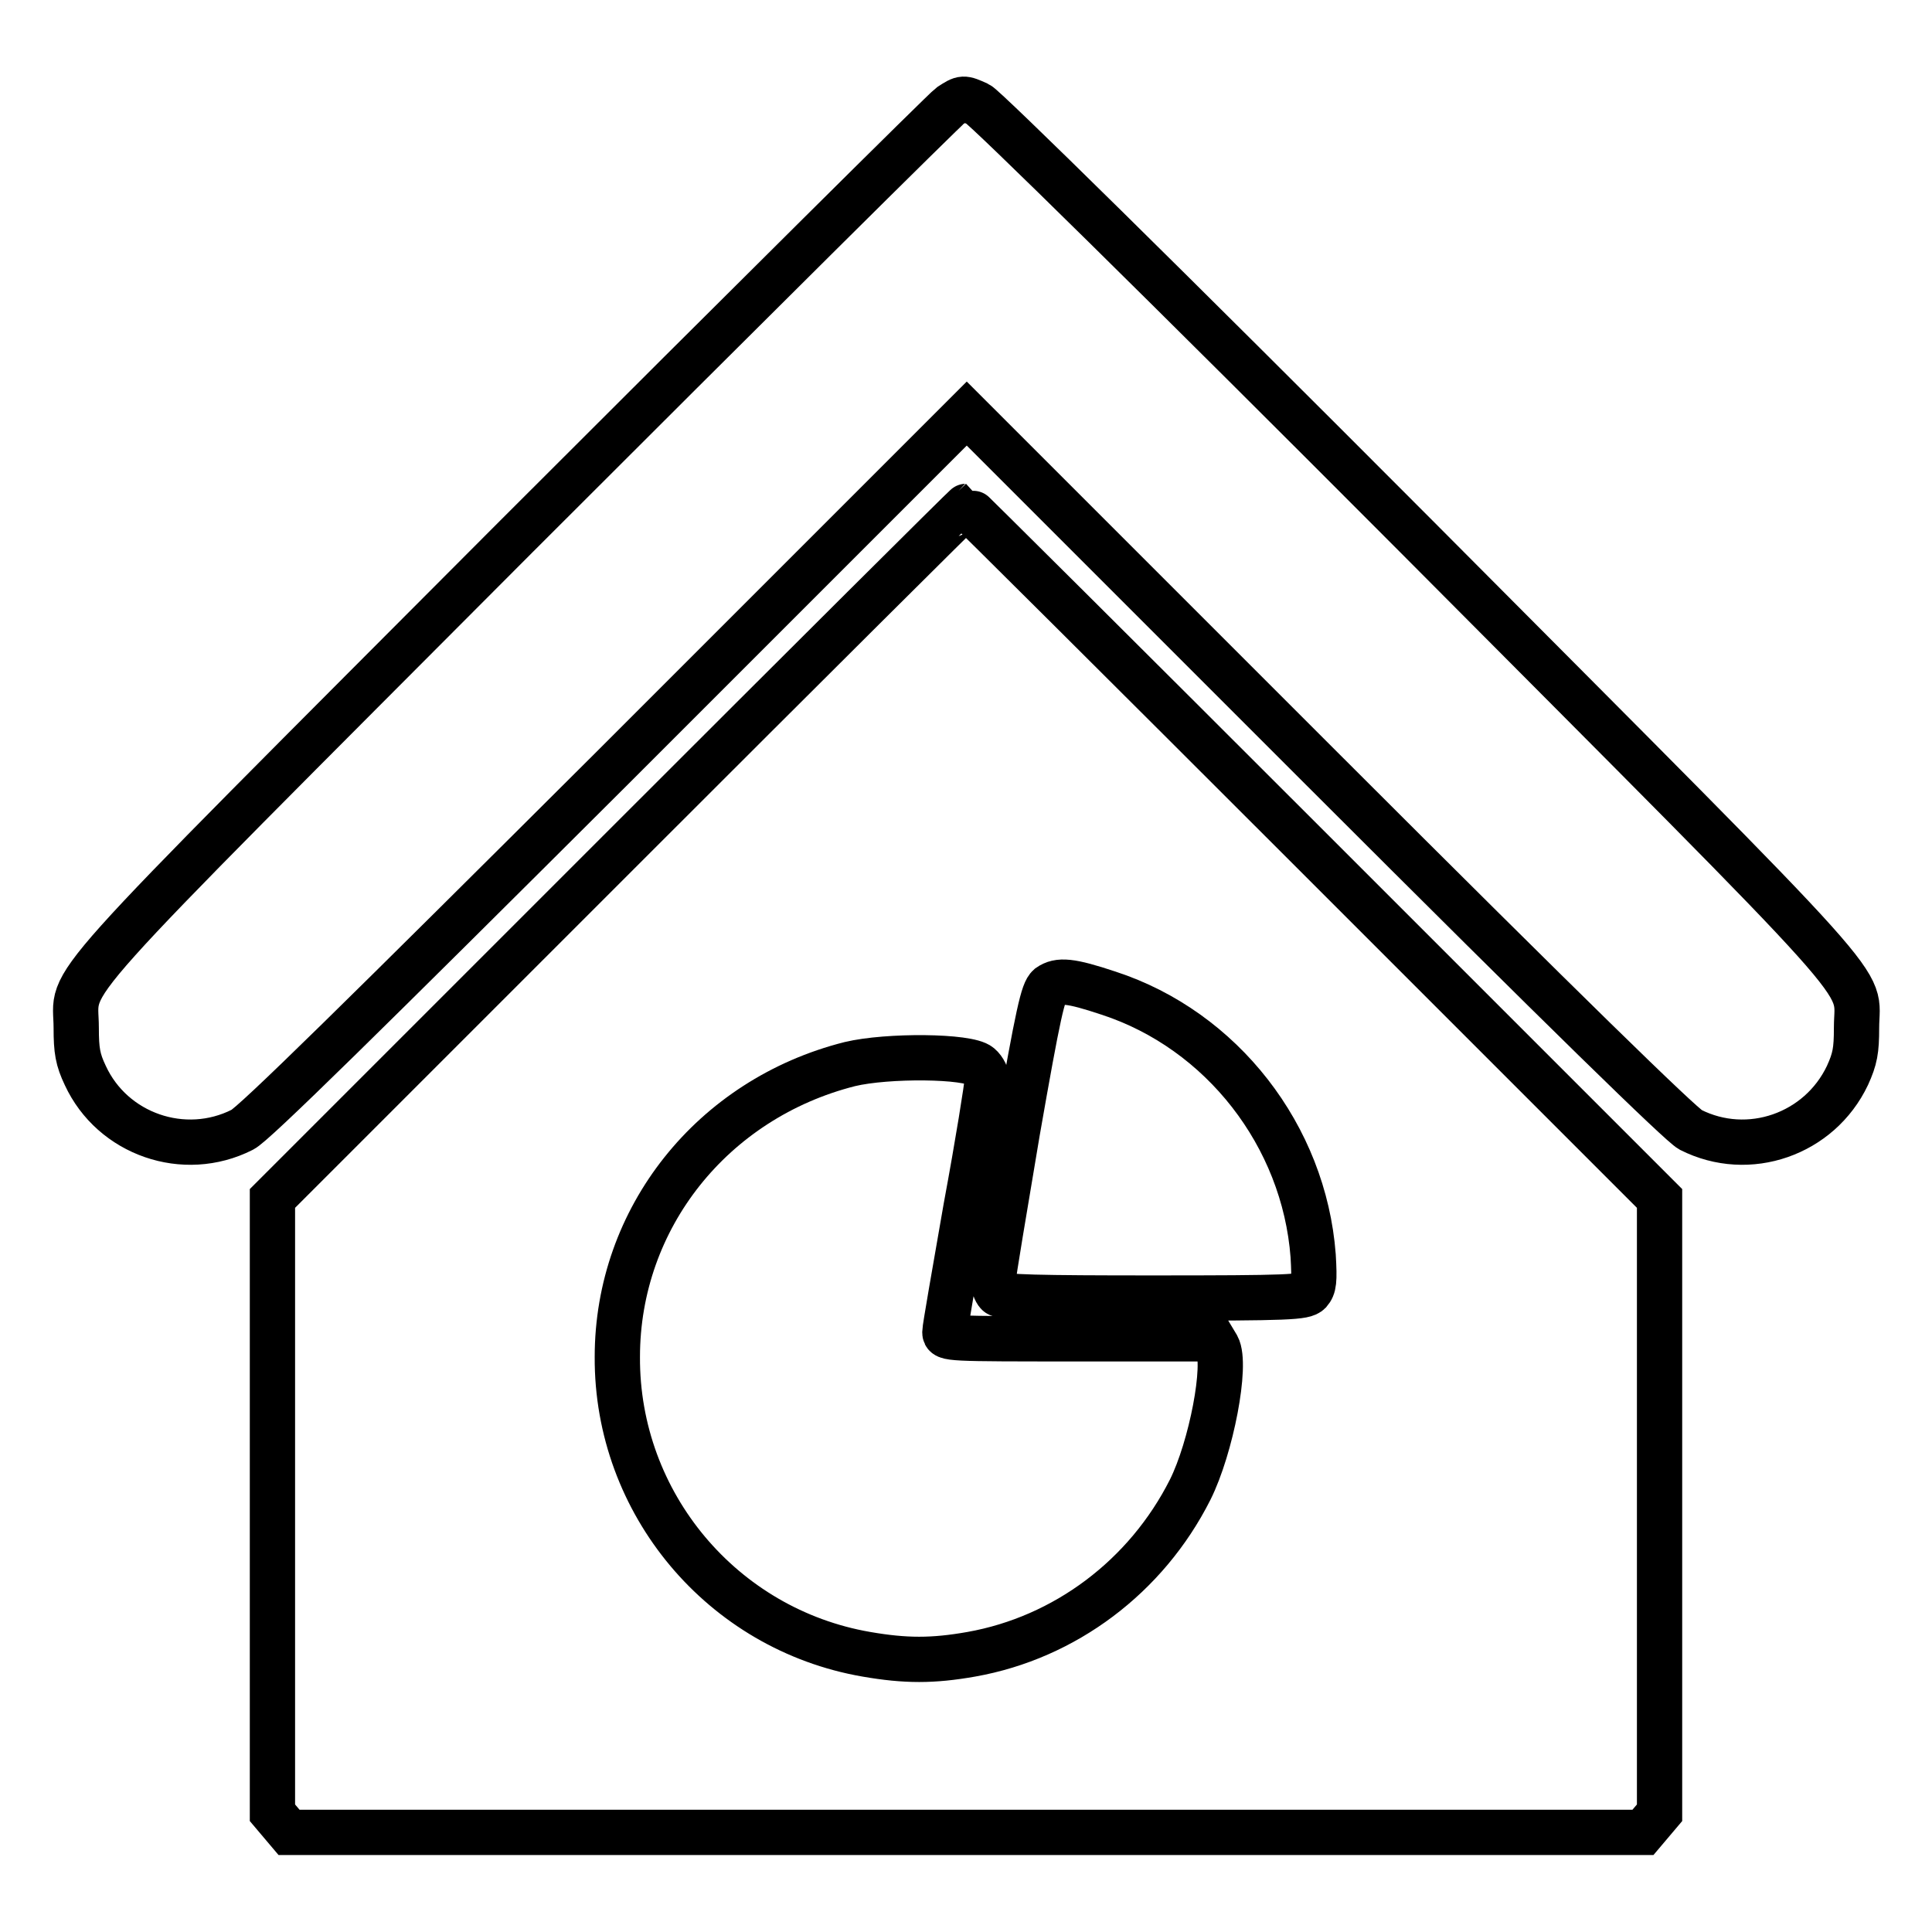
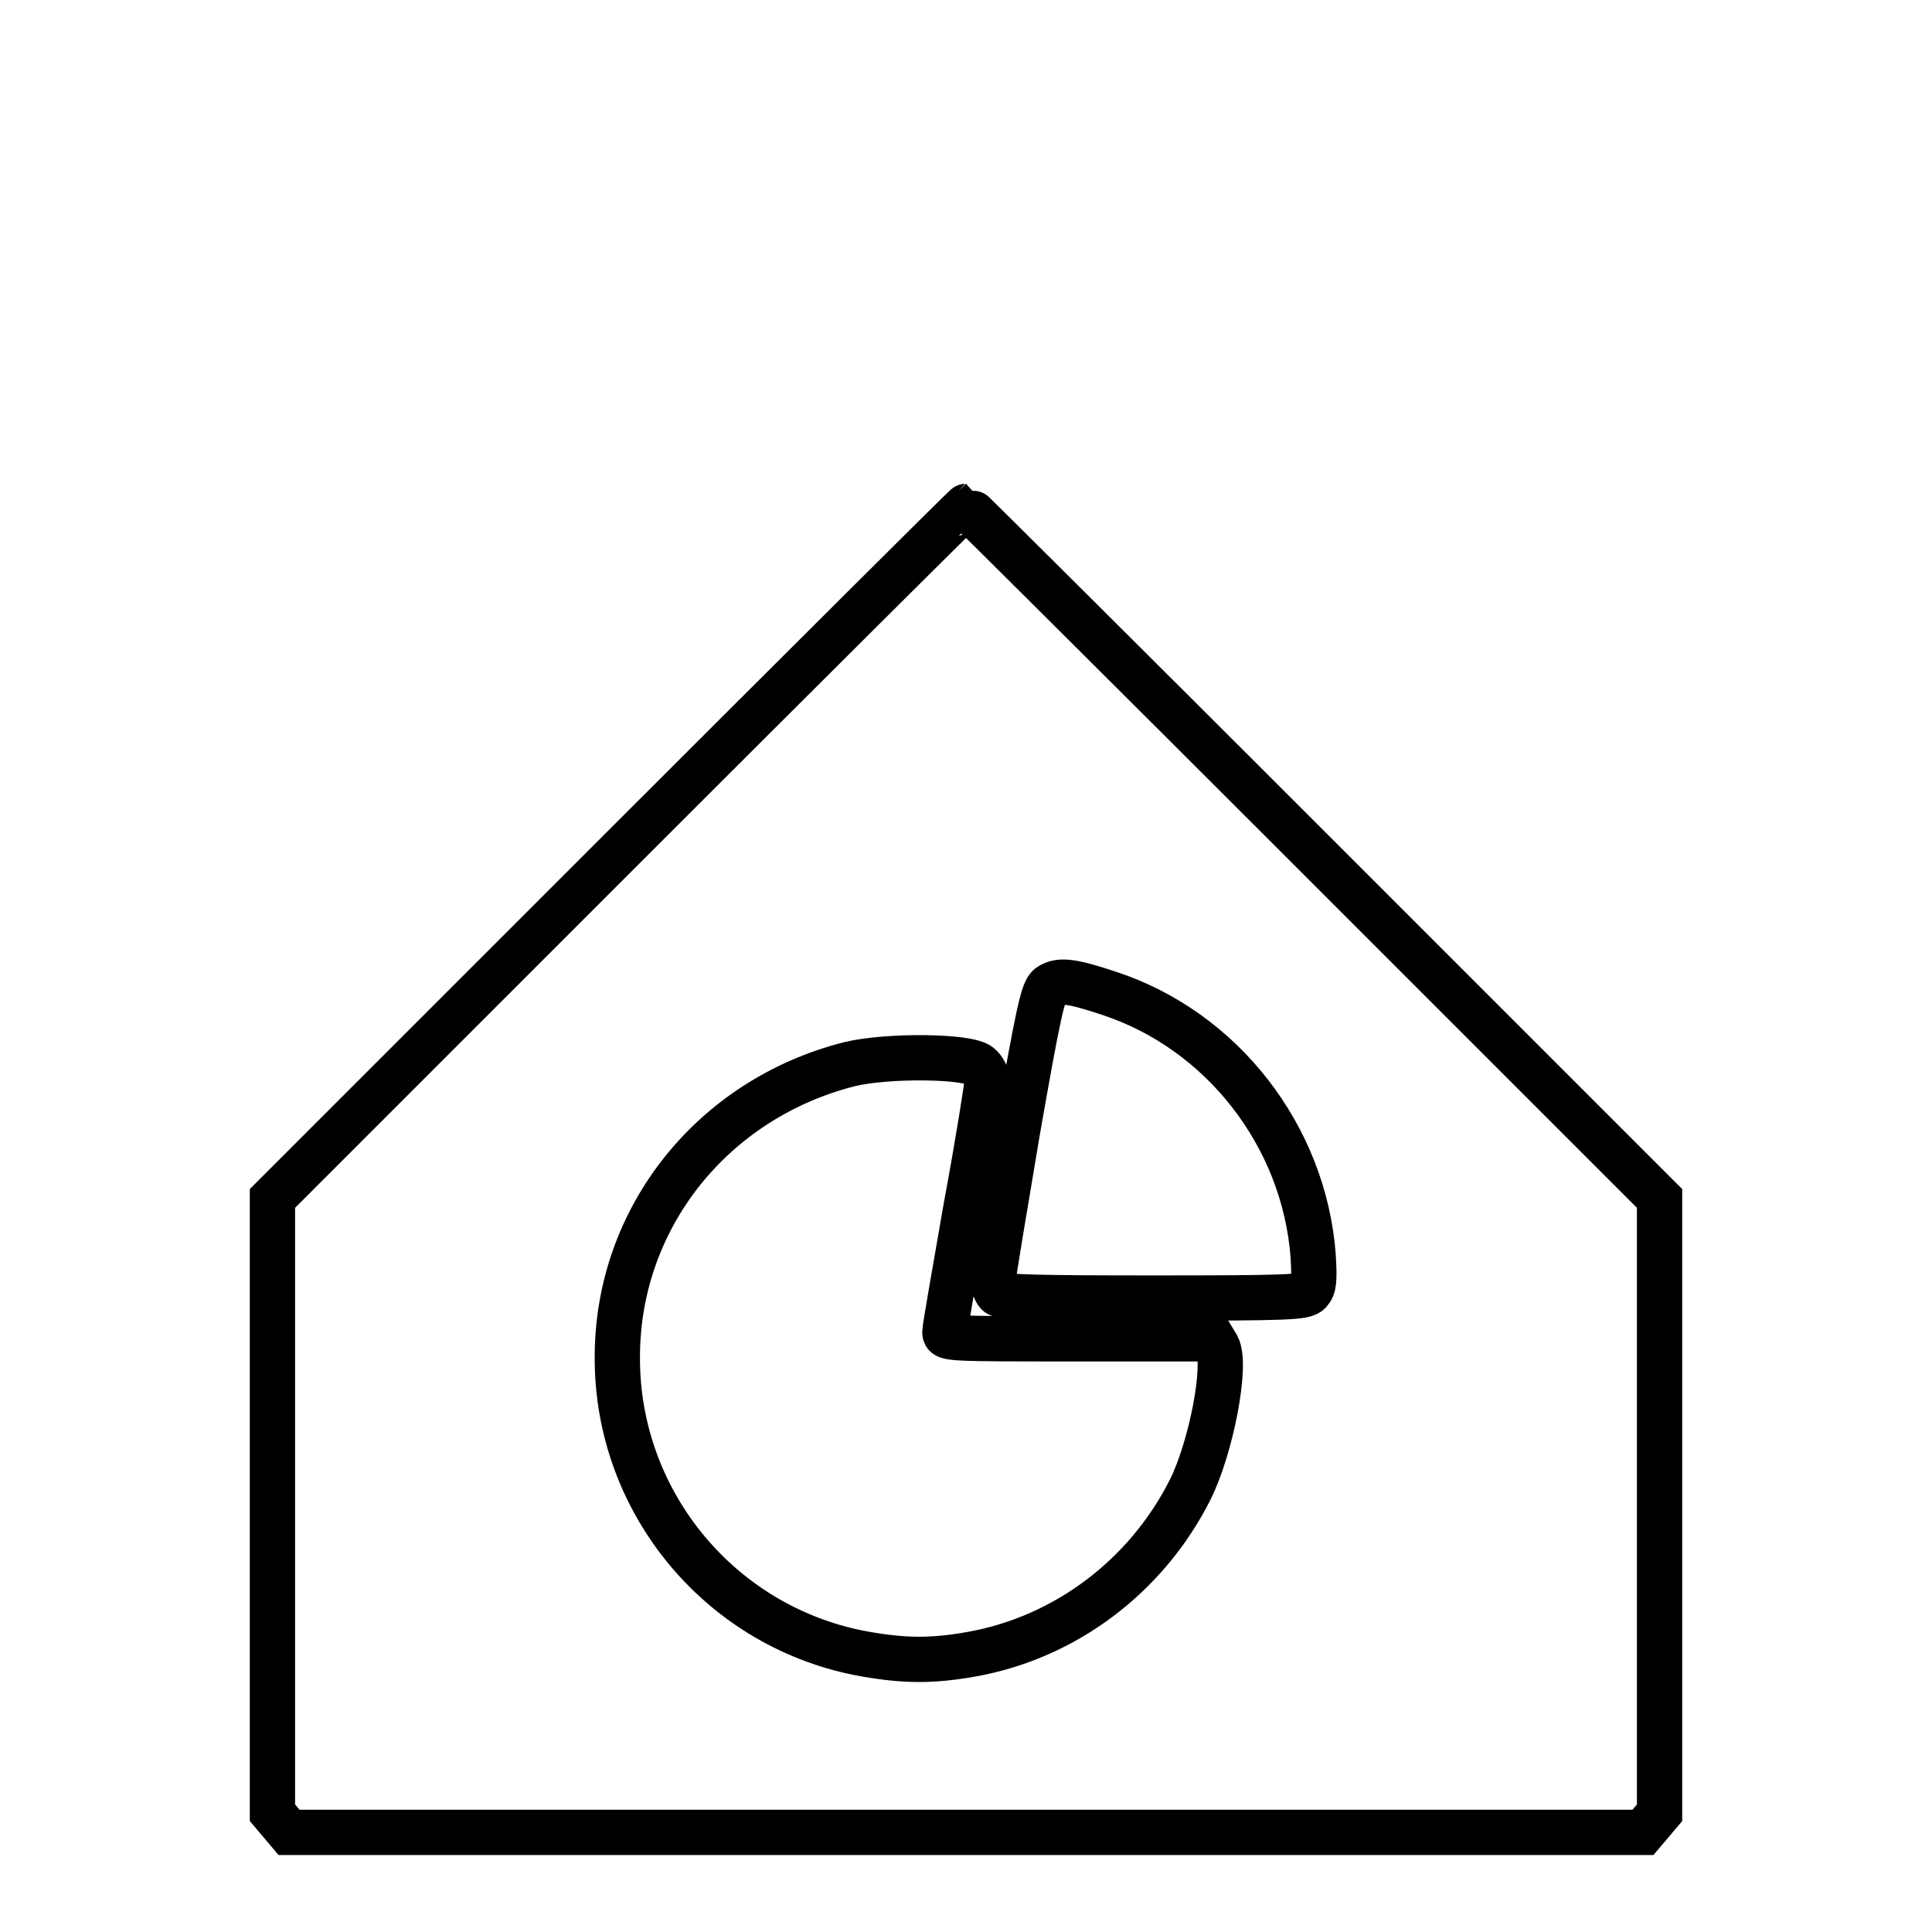
<svg xmlns="http://www.w3.org/2000/svg" version="1.1" x="0px" y="0px" viewBox="0 0 256 256" enable-background="new 0 0 256 256" xml:space="preserve">
  <g>
    <g>
      <g>
-         <path stroke-width="6" fill-opacity="0" stroke="#000000" d="M125.9,14c-0.7,0.5-26.6,26.2-57.5,57.1c-62.9,63.1-58.3,57.9-58.3,65.1c0,3,0.2,4.2,1.2,6.3c3.6,7.8,13.1,11.1,20.8,7.2c1.4-0.6,16.5-15.5,49-47.9l47-47l47,47c32.6,32.6,47.6,47.2,48.9,47.9c7.7,3.9,17.1,0.6,20.8-7.2c1-2.2,1.2-3.3,1.2-6.3c0-7.1,4.6-1.9-58.5-65.3c-33.2-33.3-57-56.7-57.9-57.1C127.6,12.9,127.6,12.9,125.9,14z" />
        <path stroke-width="6" fill-opacity="0" stroke="#000000" d="M81.9,113l-45.8,45.8v40.7v40.7l1.1,1.3l1.1,1.3H128h89.7l1.1-1.3l1.1-1.3v-40.7v-40.7L174,112.9c-25.2-25.2-45.9-45.8-46-45.8S107.1,87.8,81.9,113z M146.9,131.6c15,4.9,25.9,18.9,27.1,34.8c0.2,3.4,0.1,4.1-0.5,4.8c-0.7,0.7-2.6,0.8-20.8,0.8c-14.9,0-20.1-0.1-20.5-0.6c-0.3-0.3-0.6-1.1-0.6-1.8c0-0.6,1.5-9.5,3.2-19.6c2.8-16,3.4-18.6,4.2-19.3C140.3,129.8,141.8,129.9,146.9,131.6z M129.8,141.2c0.6,0.5,1,1.4,1,2c0,0.6-1.2,8.2-2.8,16.8c-1.5,8.6-2.8,16-2.8,16.5c0,0.9,0.3,0.9,17.8,0.9h17.7l0.6,1c1.3,2.4-0.8,13.4-3.6,19c-5.8,11.5-16.6,19.6-29,21.8c-5.1,0.9-8.7,0.9-13.9,0c-19.1-3.3-33.1-20-33-39.4c0-18.4,12.6-34.2,30.8-38.8C117.6,139.8,128.3,139.9,129.8,141.2z" />
      </g>
    </g>
  </g>
</svg>